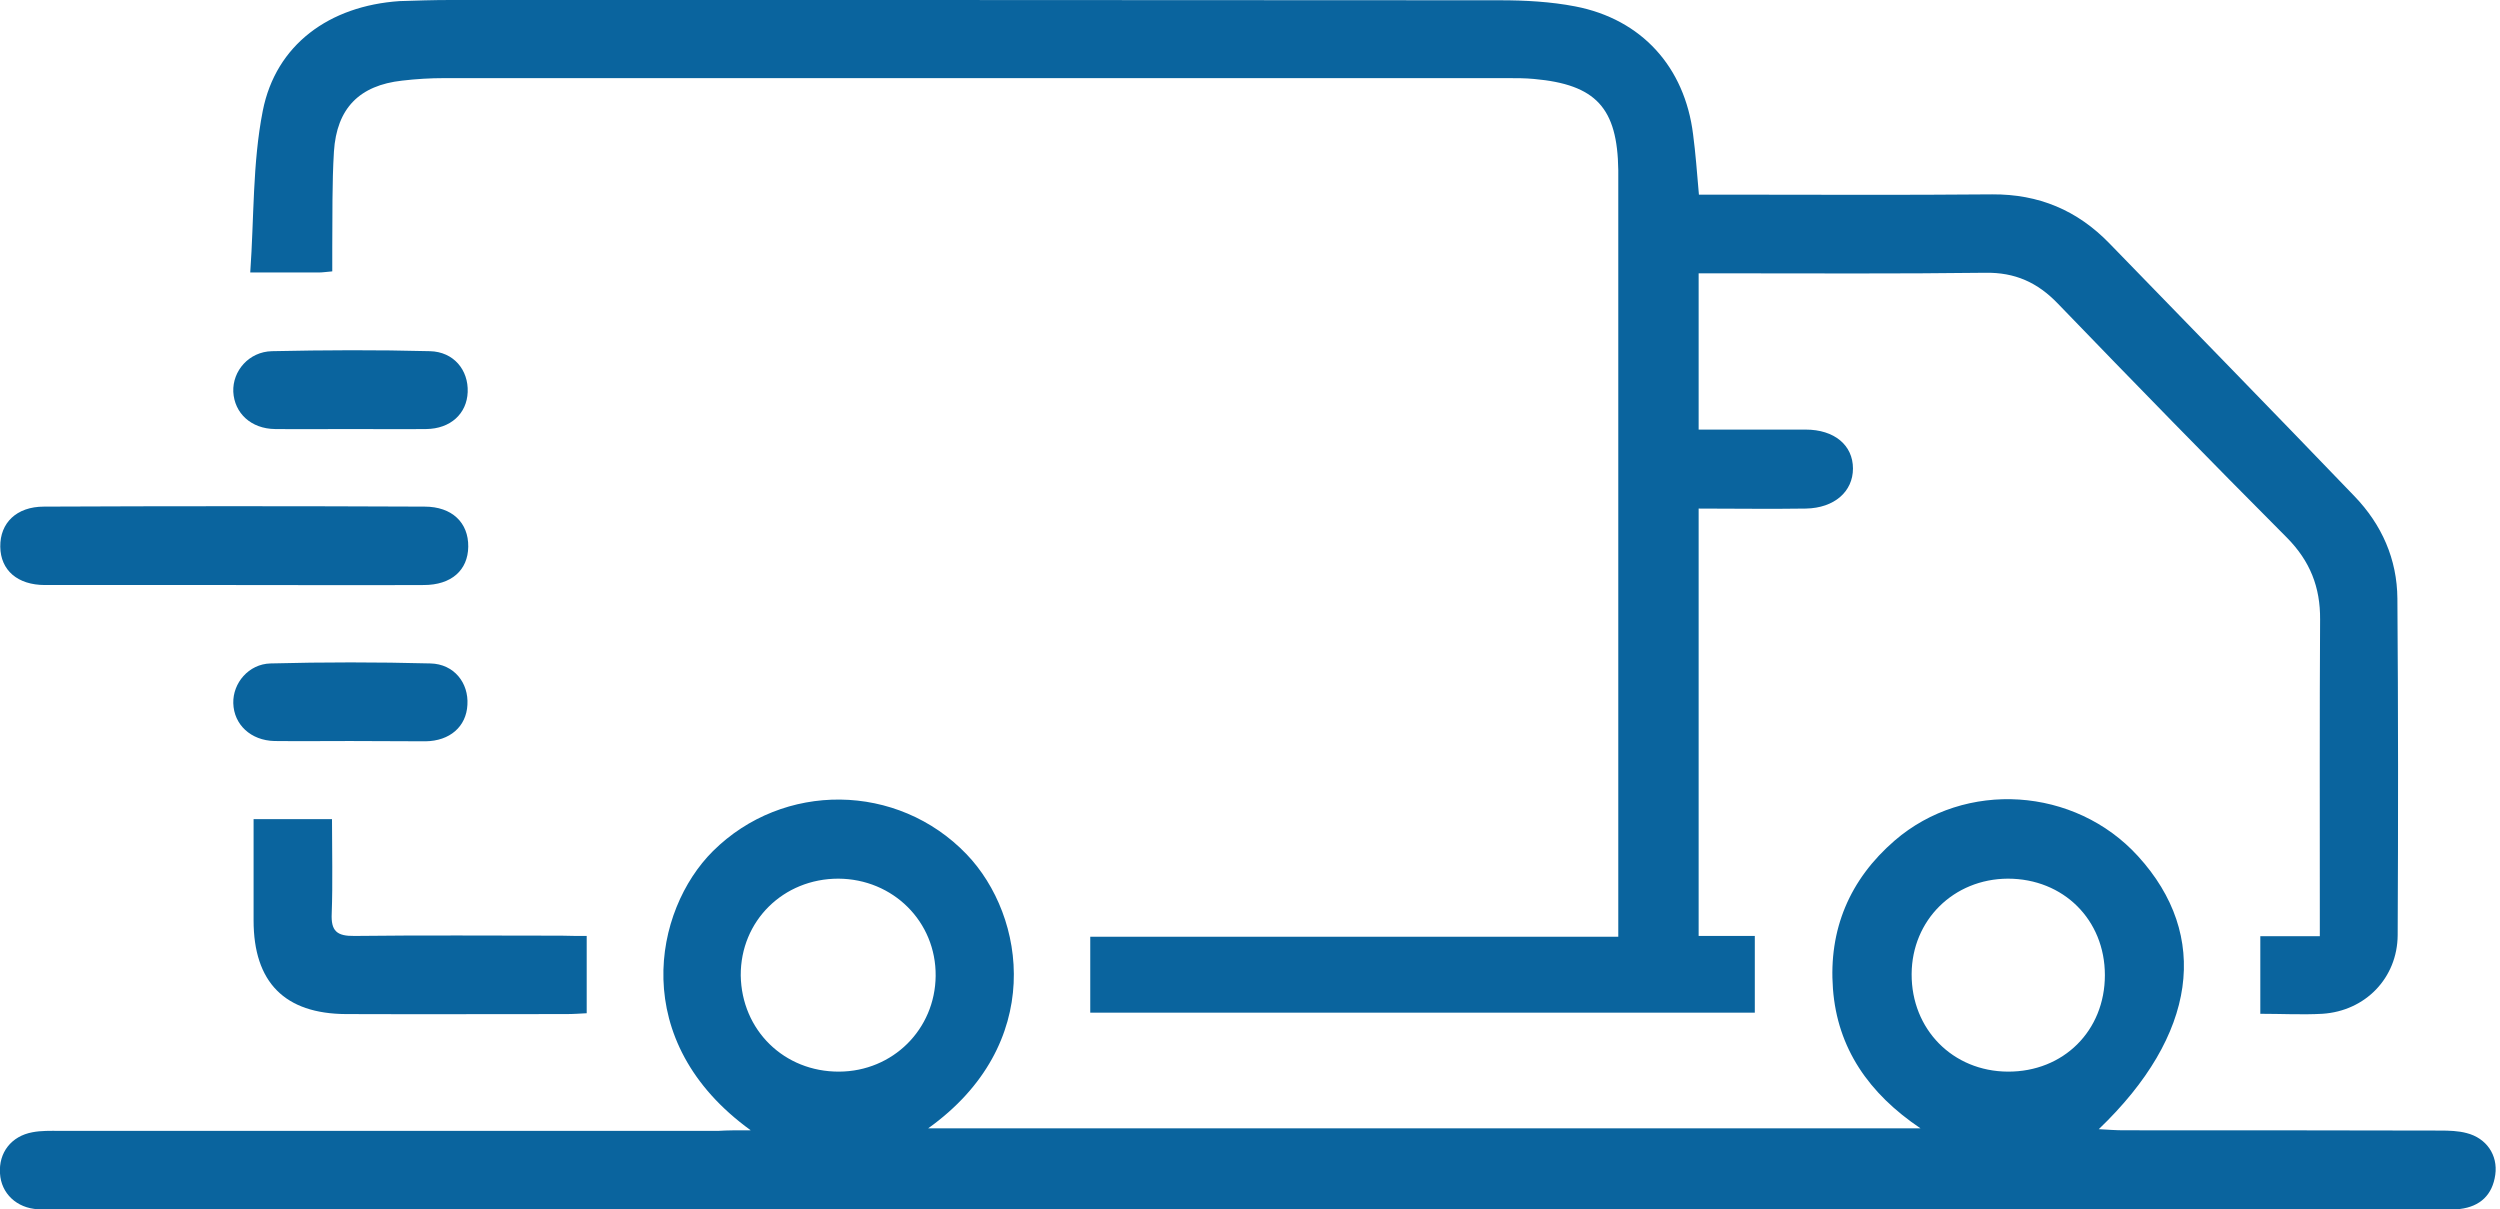
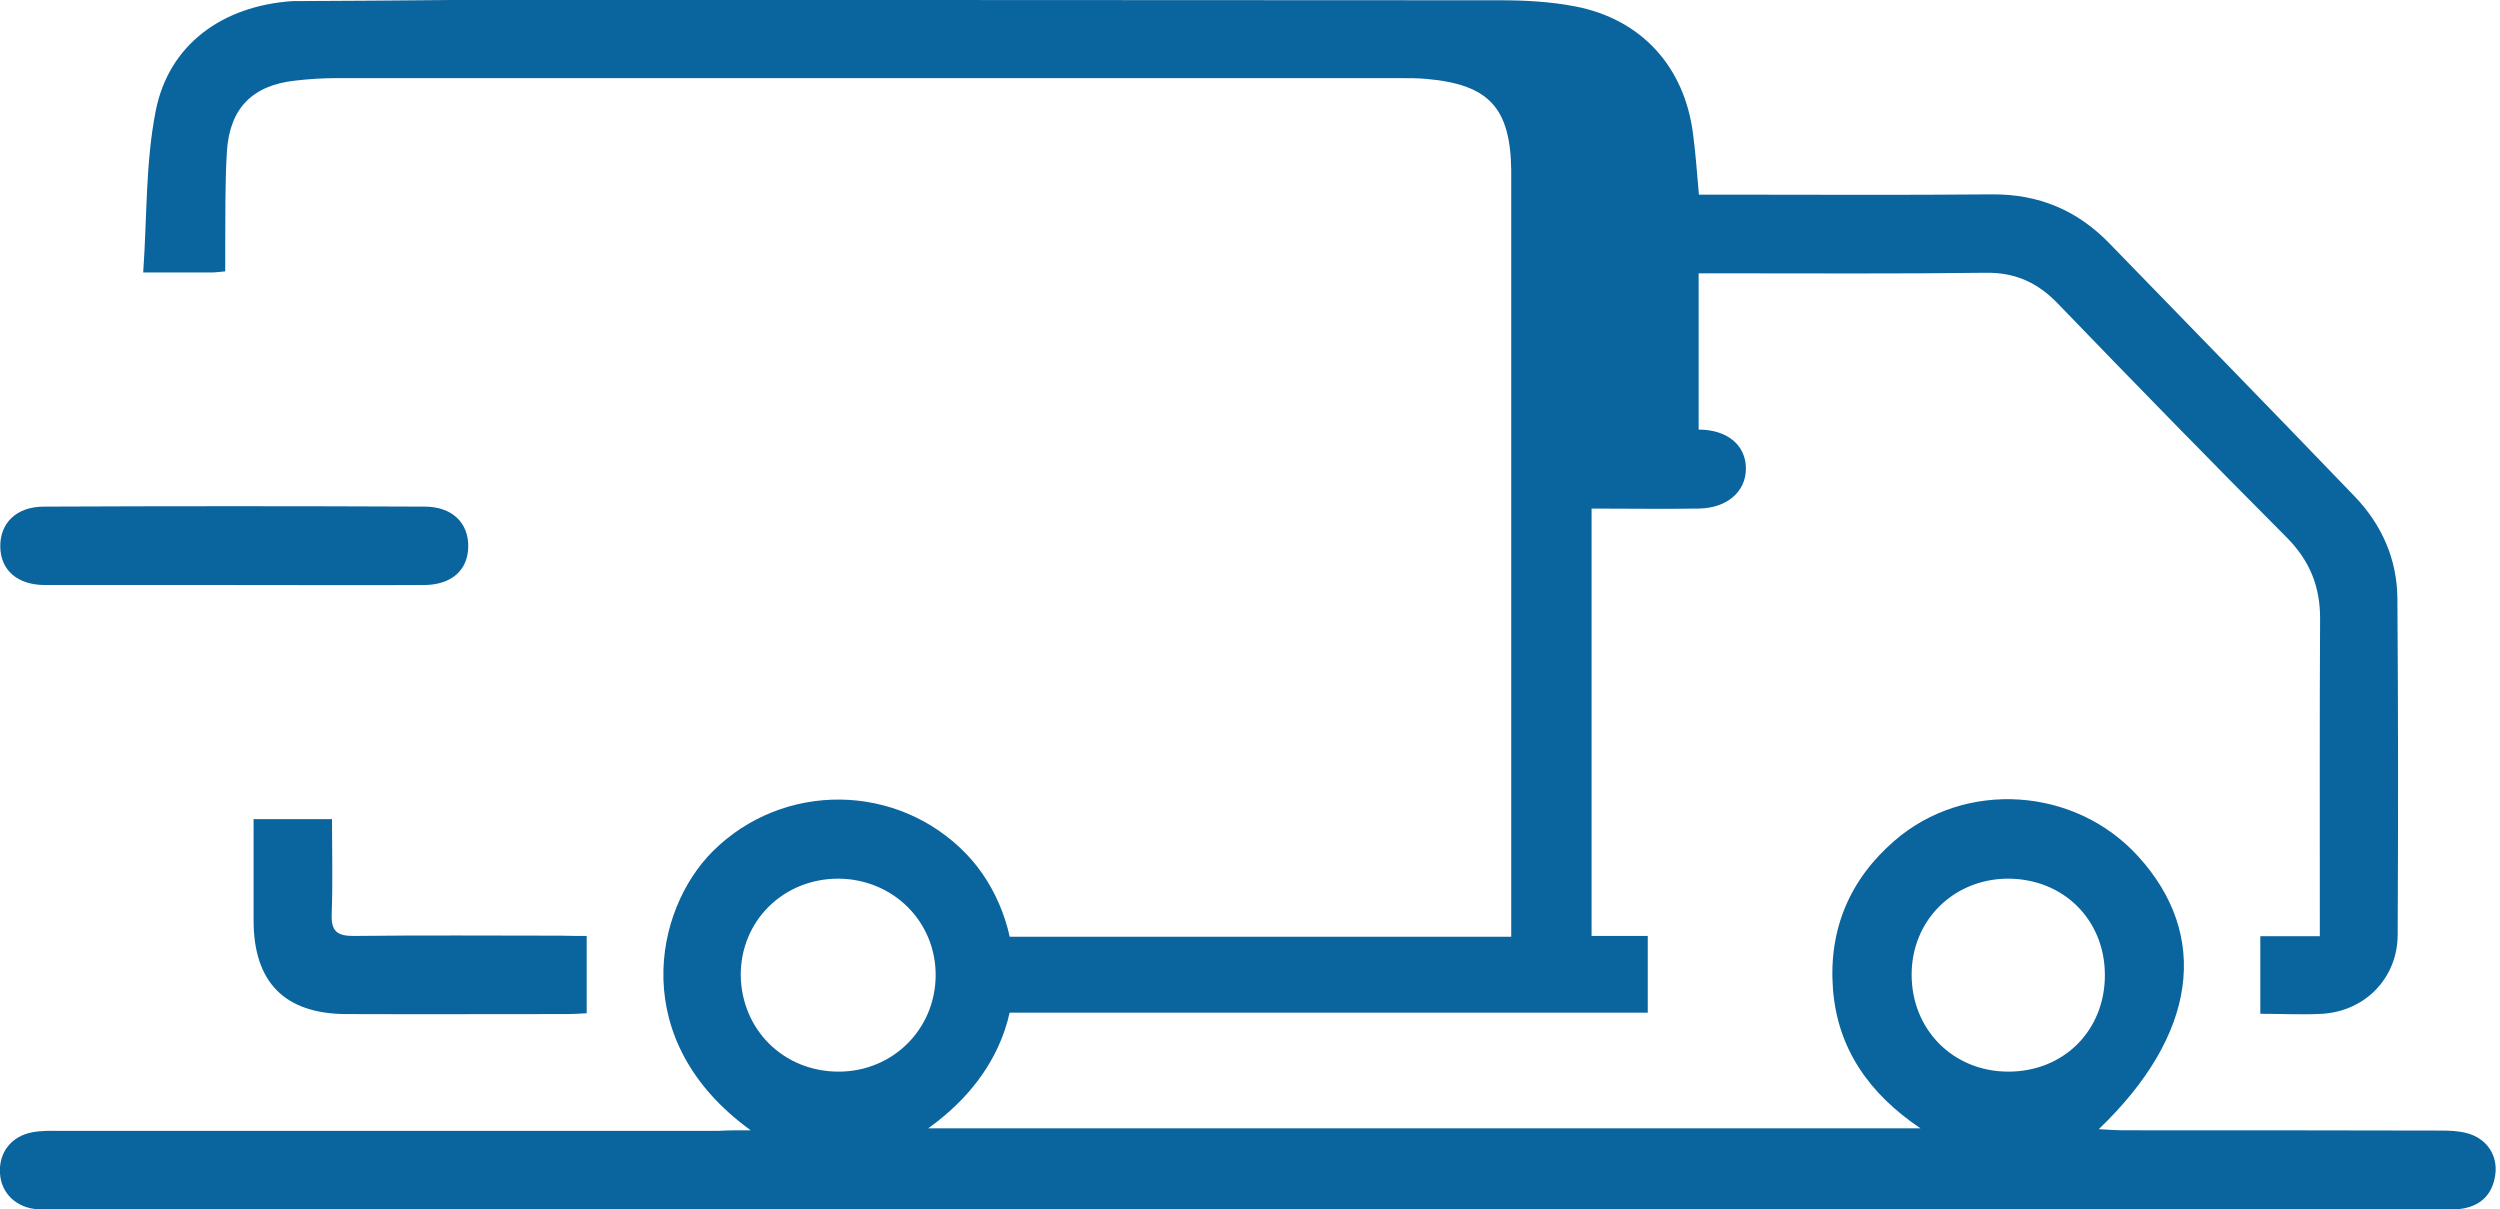
<svg xmlns="http://www.w3.org/2000/svg" id="Layer_1" x="0px" y="0px" viewBox="0 0 899.1 434.9" style="enable-background:new 0 0 899.1 434.9;" xml:space="preserve">
  <style type="text/css">	.st0{fill:#0A649E;}</style>
  <g>
-     <path class="st0" d="M812.9,364.6c0-9.4,0-18.1,0-27.9c6.9,0,13.7,0,21.4,0c0-4,0-6.8,0-9.7c0-34.7-0.1-69.5,0.1-104.2  c0.1-11.6-3.6-21-11.9-29.4c-27.7-27.8-55.1-55.9-82.4-84.2c-7.3-7.6-15.4-11.3-26.2-11.1c-31.2,0.4-62.5,0.2-93.8,0.2  c-2.9,0-5.8,0-9.2,0c0,18.9,0,37.1,0,56.2c13,0,25.8,0,38.5,0c10.3,0,17,5.6,17,14c0,8.3-6.7,14.2-16.9,14.4  c-12.7,0.2-25.5,0-38.6,0c0,51.5,0,102.2,0,153.7c6.9,0,13.4,0,20.2,0c0,9.6,0,18.3,0,27.6c-79.6,0-159.3,0-239,0  c0-8.9,0-17.5,0-27.3c62.6,0,125.7,0,189.9,0c0-3.9,0-6.7,0-9.6c0-87.1,0-174.2,0-261.3c0-1.6,0-3.2,0-4.8  c-0.3-22.4-8-30.8-30.3-32.8c-3.2-0.3-6.4-0.3-9.6-0.3c-127.4,0-254.8,0-382.3,0c-5.1,0-10.1,0.3-15.2,0.9  c-15.3,1.7-23.5,9.9-24.5,25.5c-0.7,11.5-0.5,23-0.6,34.4c0,2.9,0,5.7,0,8.7c-2.3,0.2-3.6,0.4-4.9,0.4c-7.4,0-14.9,0-24.6,0  c1.4-19.7,0.8-39.3,4.5-58.1c4.7-23.9,24-37.8,49.2-39.5C149.7,0.2,155.9,0,162,0C287.8,0,413.7,0,539.5,0.1c9,0,18.2,0.5,27,2.2  c23.9,4.6,39.4,21.8,42.4,46c0.9,6.8,1.4,13.7,2.1,21.7c2.8,0,5.7,0,8.5,0c32.3,0,64.6,0.2,97-0.1c16.7-0.1,30.6,5.7,42.2,17.7  c29.4,30.3,58.9,60.5,88.1,90.9c9.8,10.2,15.3,22.6,15.4,36.8c0.3,40.3,0.3,80.7,0.1,121c-0.1,15.4-11.6,27.3-27.1,28.3  C828,365,820.6,364.6,812.9,364.6z" />
+     <path class="st0" d="M812.9,364.6c0-9.4,0-18.1,0-27.9c6.9,0,13.7,0,21.4,0c0-4,0-6.8,0-9.7c0-34.7-0.1-69.5,0.1-104.2  c0.1-11.6-3.6-21-11.9-29.4c-27.7-27.8-55.1-55.9-82.4-84.2c-7.3-7.6-15.4-11.3-26.2-11.1c-31.2,0.4-62.5,0.2-93.8,0.2  c-2.9,0-5.8,0-9.2,0c0,18.9,0,37.1,0,56.2c10.3,0,17,5.6,17,14c0,8.3-6.7,14.2-16.9,14.4  c-12.7,0.2-25.5,0-38.6,0c0,51.5,0,102.2,0,153.7c6.9,0,13.4,0,20.2,0c0,9.6,0,18.3,0,27.6c-79.6,0-159.3,0-239,0  c0-8.9,0-17.5,0-27.3c62.6,0,125.7,0,189.9,0c0-3.9,0-6.7,0-9.6c0-87.1,0-174.2,0-261.3c0-1.6,0-3.2,0-4.8  c-0.3-22.4-8-30.8-30.3-32.8c-3.2-0.3-6.4-0.3-9.6-0.3c-127.4,0-254.8,0-382.3,0c-5.1,0-10.1,0.3-15.2,0.9  c-15.3,1.7-23.5,9.9-24.5,25.5c-0.7,11.5-0.5,23-0.6,34.4c0,2.9,0,5.7,0,8.7c-2.3,0.2-3.6,0.4-4.9,0.4c-7.4,0-14.9,0-24.6,0  c1.4-19.7,0.8-39.3,4.5-58.1c4.7-23.9,24-37.8,49.2-39.5C149.7,0.2,155.9,0,162,0C287.8,0,413.7,0,539.5,0.1c9,0,18.2,0.5,27,2.2  c23.9,4.6,39.4,21.8,42.4,46c0.9,6.8,1.4,13.7,2.1,21.7c2.8,0,5.7,0,8.5,0c32.3,0,64.6,0.2,97-0.1c16.7-0.1,30.6,5.7,42.2,17.7  c29.4,30.3,58.9,60.5,88.1,90.9c9.8,10.2,15.3,22.6,15.4,36.8c0.3,40.3,0.3,80.7,0.1,121c-0.1,15.4-11.6,27.3-27.1,28.3  C828,365,820.6,364.6,812.9,364.6z" />
    <path class="st0" d="M270,406.5c-44.3-32-34.9-79.2-13.6-100.4c25.3-25.1,66.4-24.7,91.2,1.1c21.5,22.4,28.3,68.5-13.8,98.6  c119,0,237.1,0,356.9,0c-18.6-12.5-29.9-28.8-31.5-50.2c-1.6-21.3,6-39.3,22.2-53.3c25.4-21.9,64.8-19.3,87.5,5.6  c26.1,28.6,21.2,64.4-14.1,98.2c3.5,0.2,6.3,0.4,9,0.4c37.9,0,75.9,0,113.8,0.1c3.2,0,6.5,0.1,9.5,0.9c7.1,1.8,11.3,7.9,10.3,15  c-1,7.2-5.4,11.4-12.7,12.3c-2.4,0.3-4.8,0.1-7.2,0.1c-285.8,0-571.6,0-857.4,0c-2.1,0-4.3,0.1-6.4,0c-7.7-0.4-13.3-5.7-13.7-12.9  c-0.5-7.4,4-13.4,11.7-14.8c3.1-0.6,6.4-0.5,9.6-0.5c79.1,0,158.1,0,237.2,0C261.6,406.5,264.8,406.5,270,406.5z M301.8,385.4  c19.3-0.1,34.5-15.2,34.7-34.4c0.2-19.5-15.3-34.9-35-35c-19.8,0-35.2,15.2-35.1,34.8C266.7,370.5,282,385.5,301.8,385.4z   M757,350.7c0-19.9-14.9-34.7-34.9-34.7c-19.5,0.1-34.5,14.9-34.6,34.3c-0.1,19.9,14.8,35,34.6,35.1  C742.1,385.5,757,370.7,757,350.7z" />
    <path class="st0" d="M84.2,210.4c-22.7,0-45.4,0-68,0c-9.9,0-16-5.3-16.1-13.8c-0.1-8.5,5.8-14.4,15.7-14.4  c45.6-0.2,91.2-0.2,136.9,0c9.9,0,15.8,5.8,15.7,14.4c-0.1,8.5-6.1,13.8-16,13.8C129.5,210.5,106.8,210.4,84.2,210.4z" />
    <path class="st0" d="M211,336.6c0,9.7,0,18.2,0,27.8c-2.1,0.1-4.7,0.3-7.2,0.3c-26.4,0-52.9,0.1-79.3,0  c-22.1-0.1-33.3-11.4-33.3-33.7c0-12,0-24,0-36.4c9.4,0,18.3,0,28.2,0c0,11.6,0.3,22.8-0.1,33.9c-0.3,6.3,1.8,8.2,8.2,8.1  c24.8-0.3,49.6-0.1,74.5-0.1C204.8,336.6,207.7,336.6,211,336.6z" />
-     <path class="st0" d="M126.1,154.3c-9.1,0-18.1,0.1-27.2,0c-8.6-0.1-14.6-5.7-15-13.4c-0.3-7.5,5.6-14.4,13.9-14.6  c18.9-0.4,37.8-0.5,56.8,0c8.6,0.2,13.9,6.8,13.6,14.7c-0.3,7.8-6.2,13.2-14.9,13.3C144.2,154.4,135.2,154.3,126.1,154.3z" />
-     <path class="st0" d="M125.9,266.5c-9.1,0-18.1,0.1-27.2,0c-8.5-0.2-14.6-5.9-14.8-13.6c-0.2-7.2,5.5-14.1,13.4-14.3  c19.2-0.5,38.4-0.5,57.5,0c8.5,0.2,13.8,7,13.3,14.9c-0.4,7.8-6.3,13-15.1,13.1C144,266.6,135,266.5,125.9,266.5z" />
  </g>
</svg>